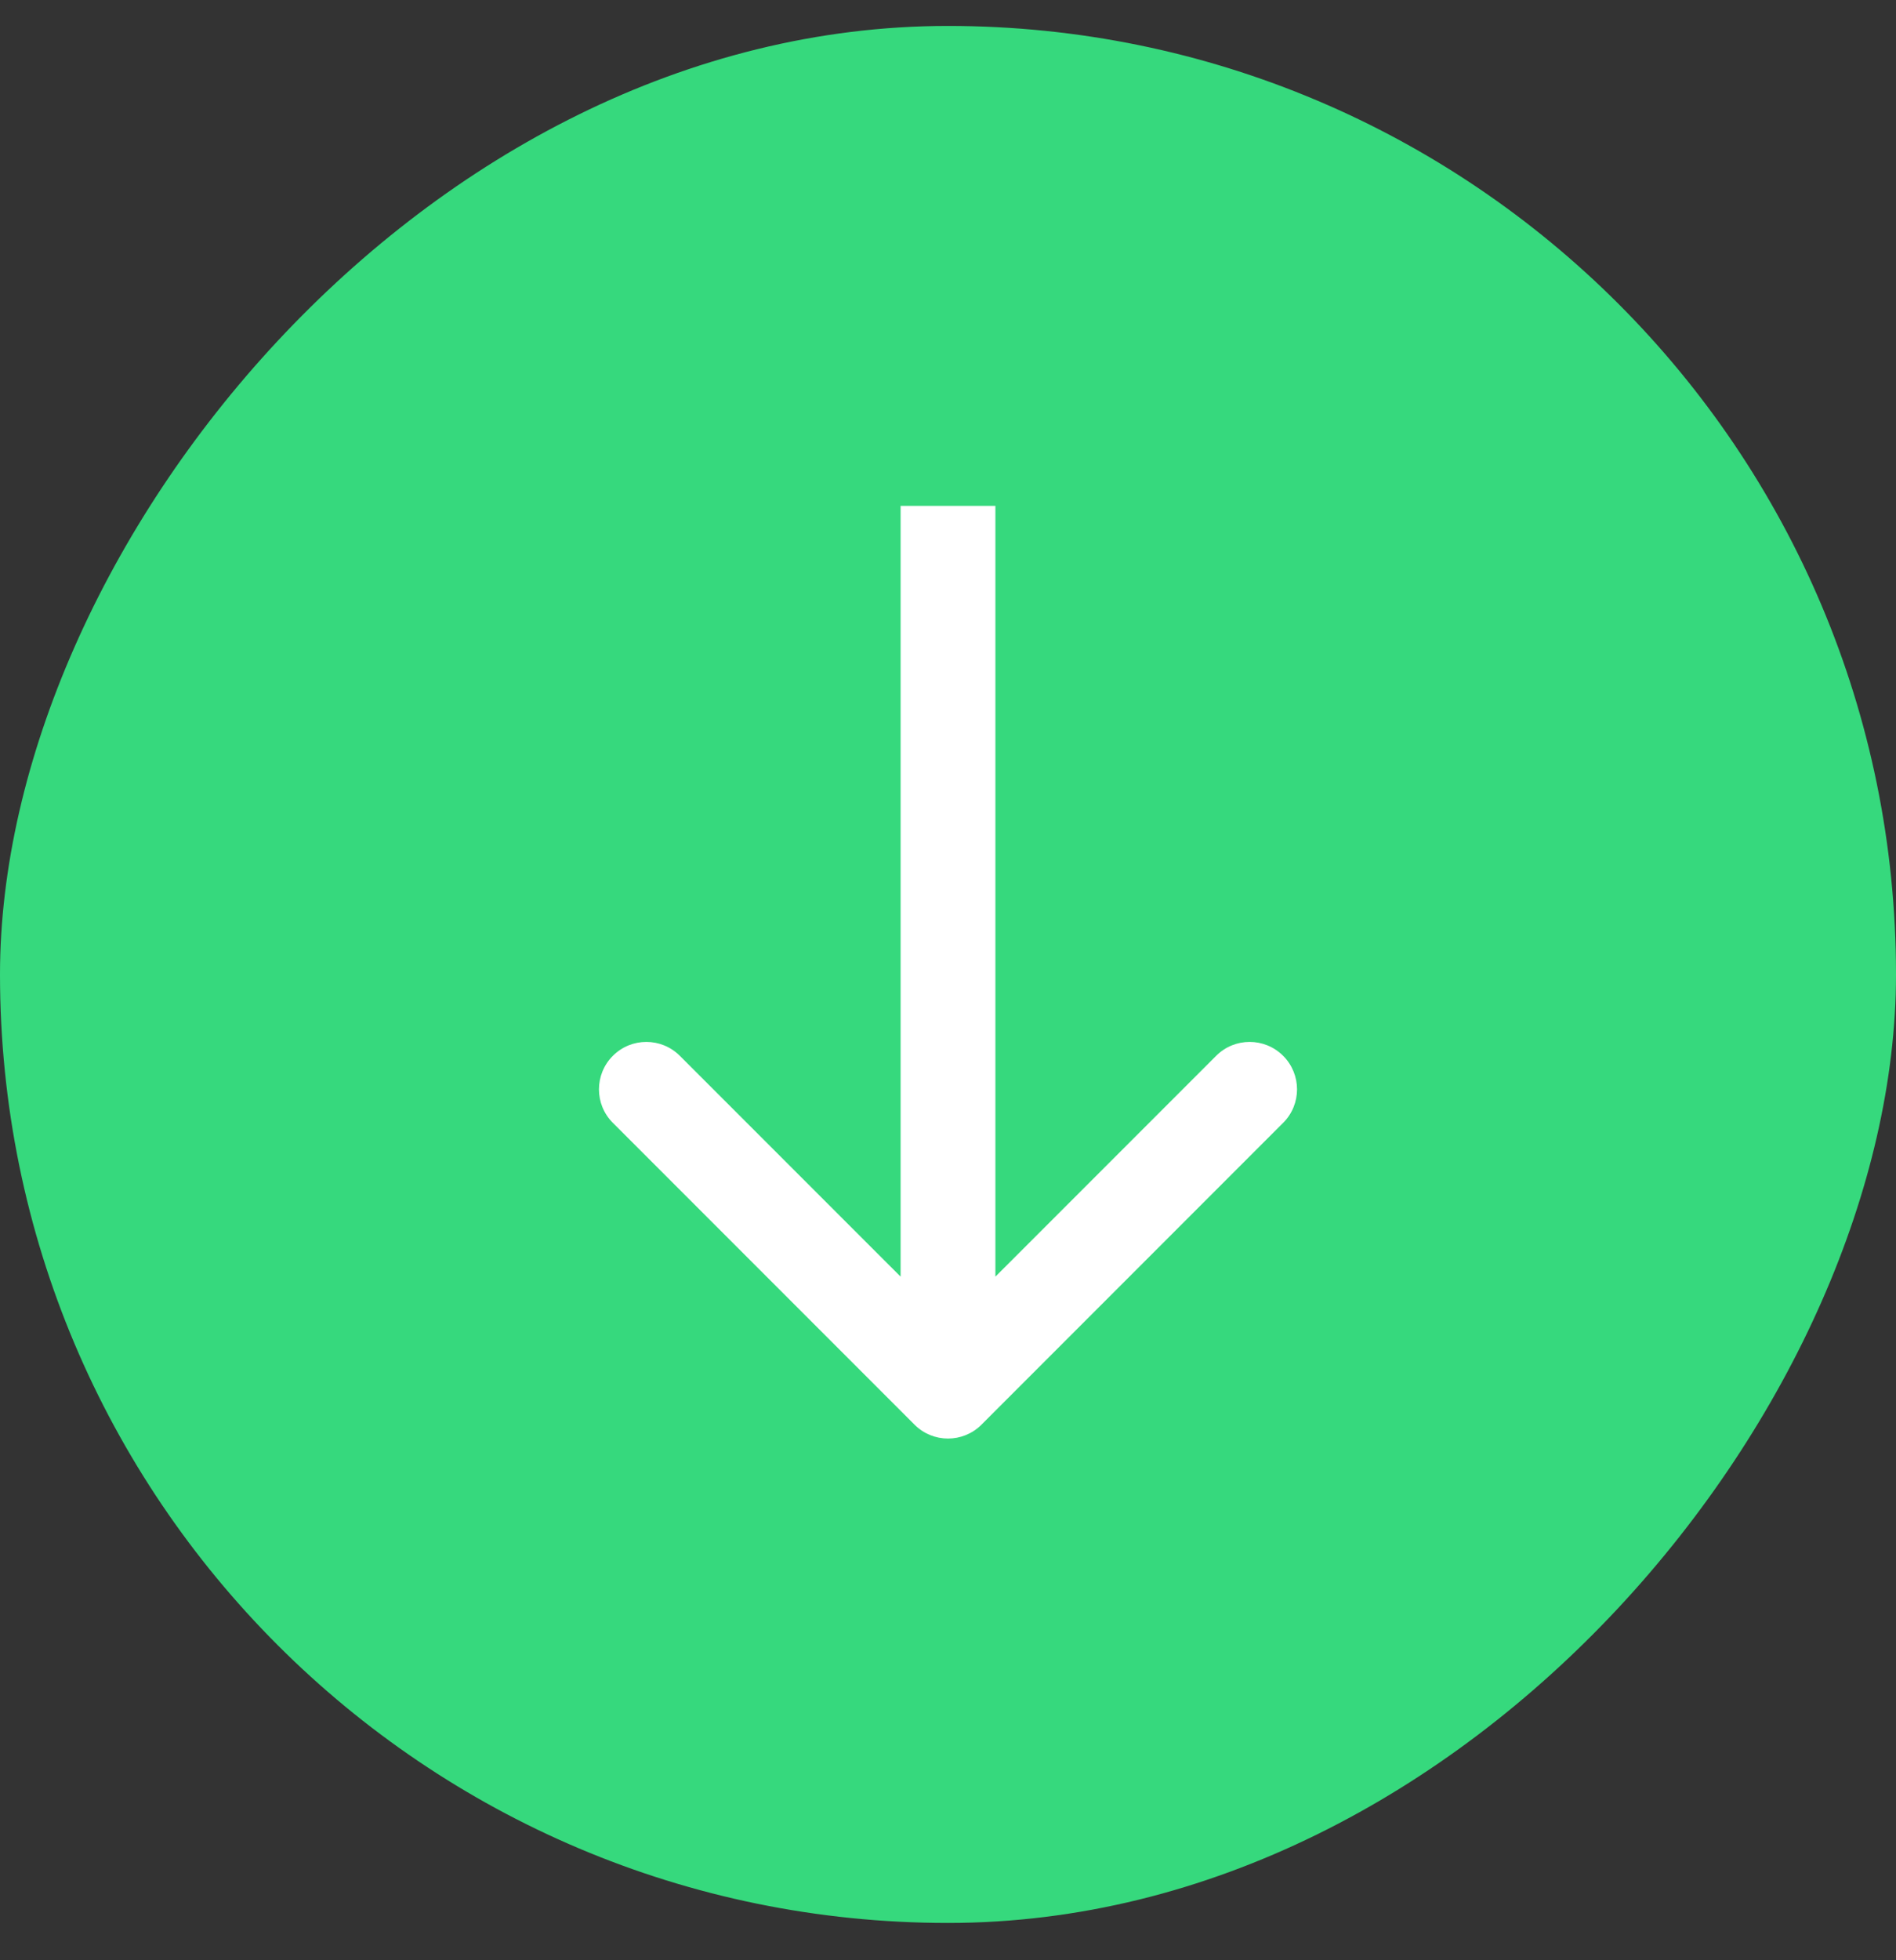
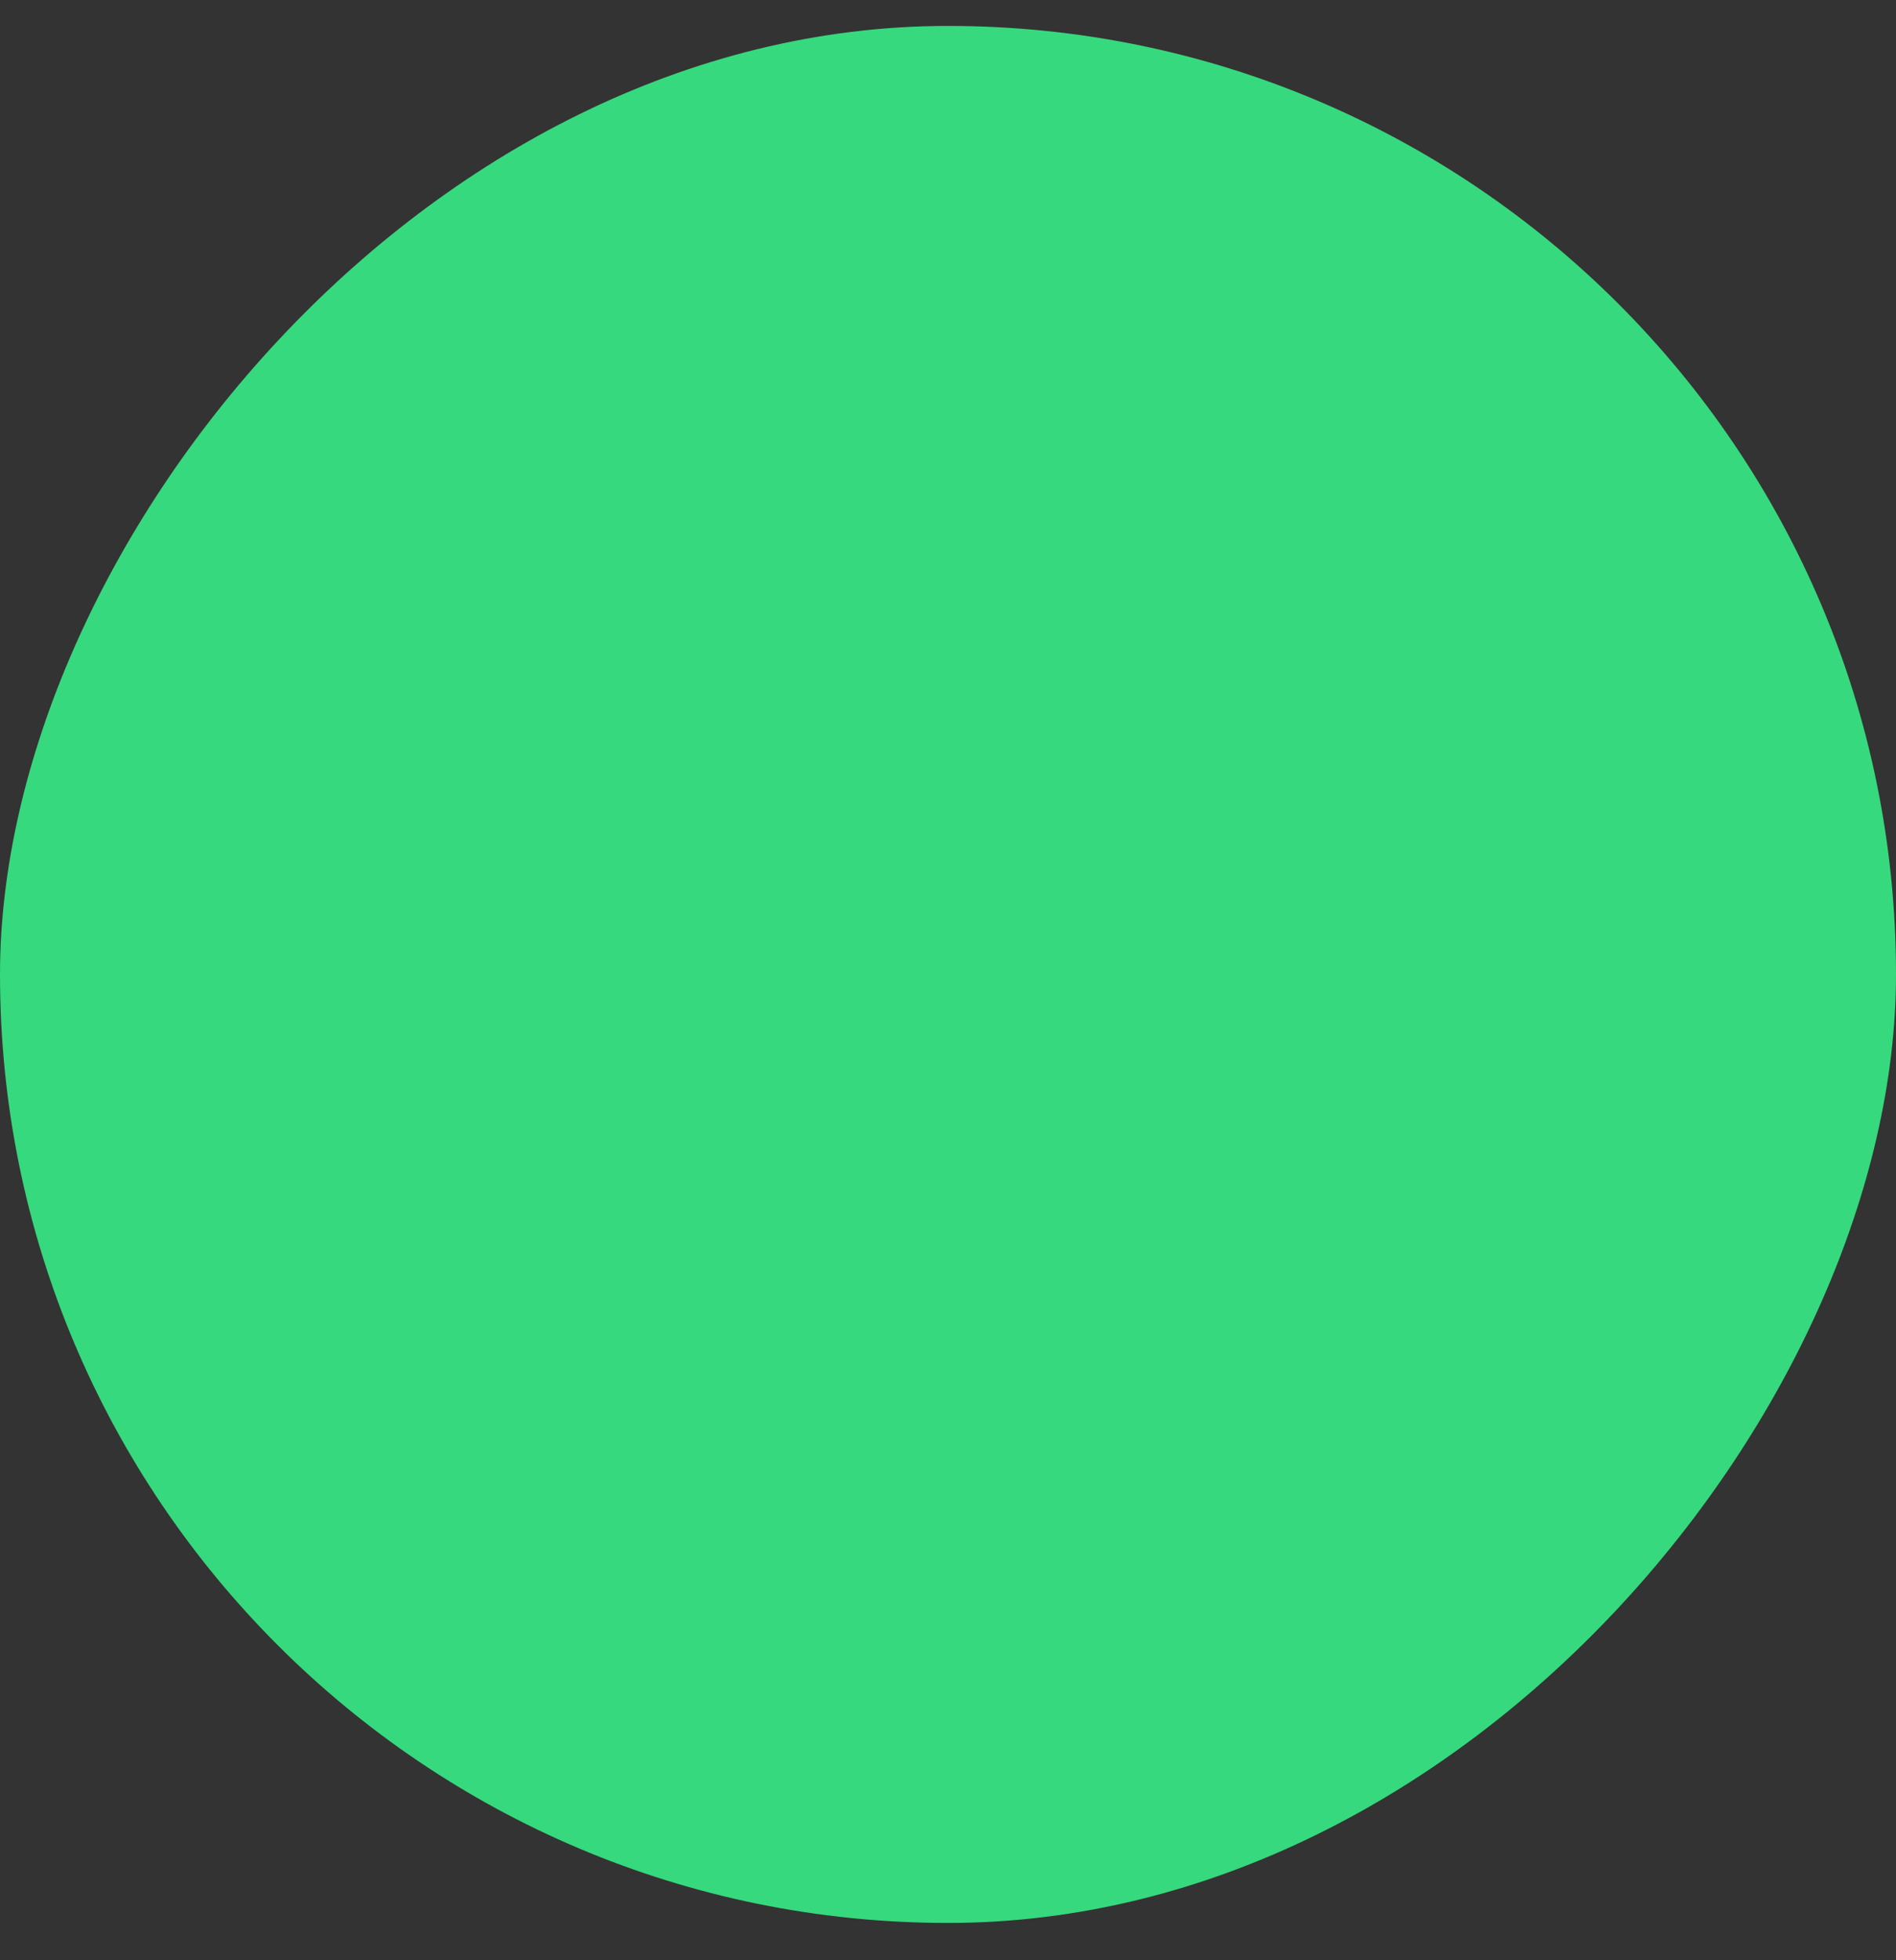
<svg xmlns="http://www.w3.org/2000/svg" width="30" height="31" viewBox="0 0 30 31" fill="none">
  <rect x="0" y="0" width="30" height="31" fill="#333333" stroke="none" />
  <rect width="30" height="30" rx="15" transform="matrix(1 0 0 -1 0 30.41)" fill="#36D97D" />
-   <path d="M14.47 22.53C14.763 22.823 15.237 22.823 15.53 22.53L20.303 17.757C20.596 17.465 20.596 16.99 20.303 16.697C20.01 16.404 19.535 16.404 19.243 16.697L15 20.939L10.757 16.697C10.464 16.404 9.99 16.404 9.697 16.697C9.404 16.99 9.404 17.465 9.697 17.757L14.47 22.53ZM14.25 8L14.25 22L15.75 22L15.75 8L14.25 8Z" fill="white" />
</svg>